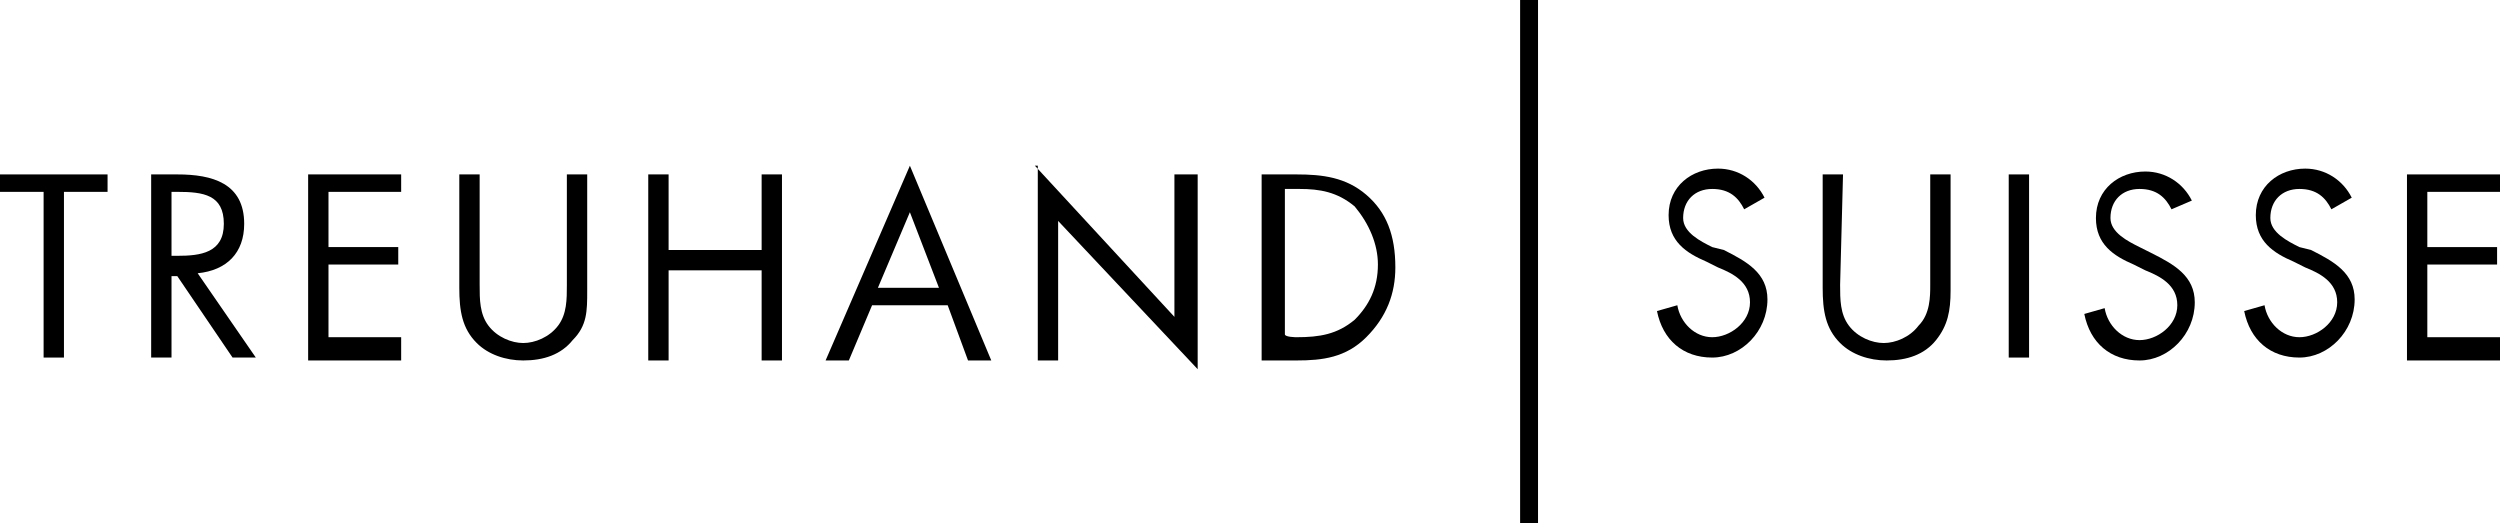
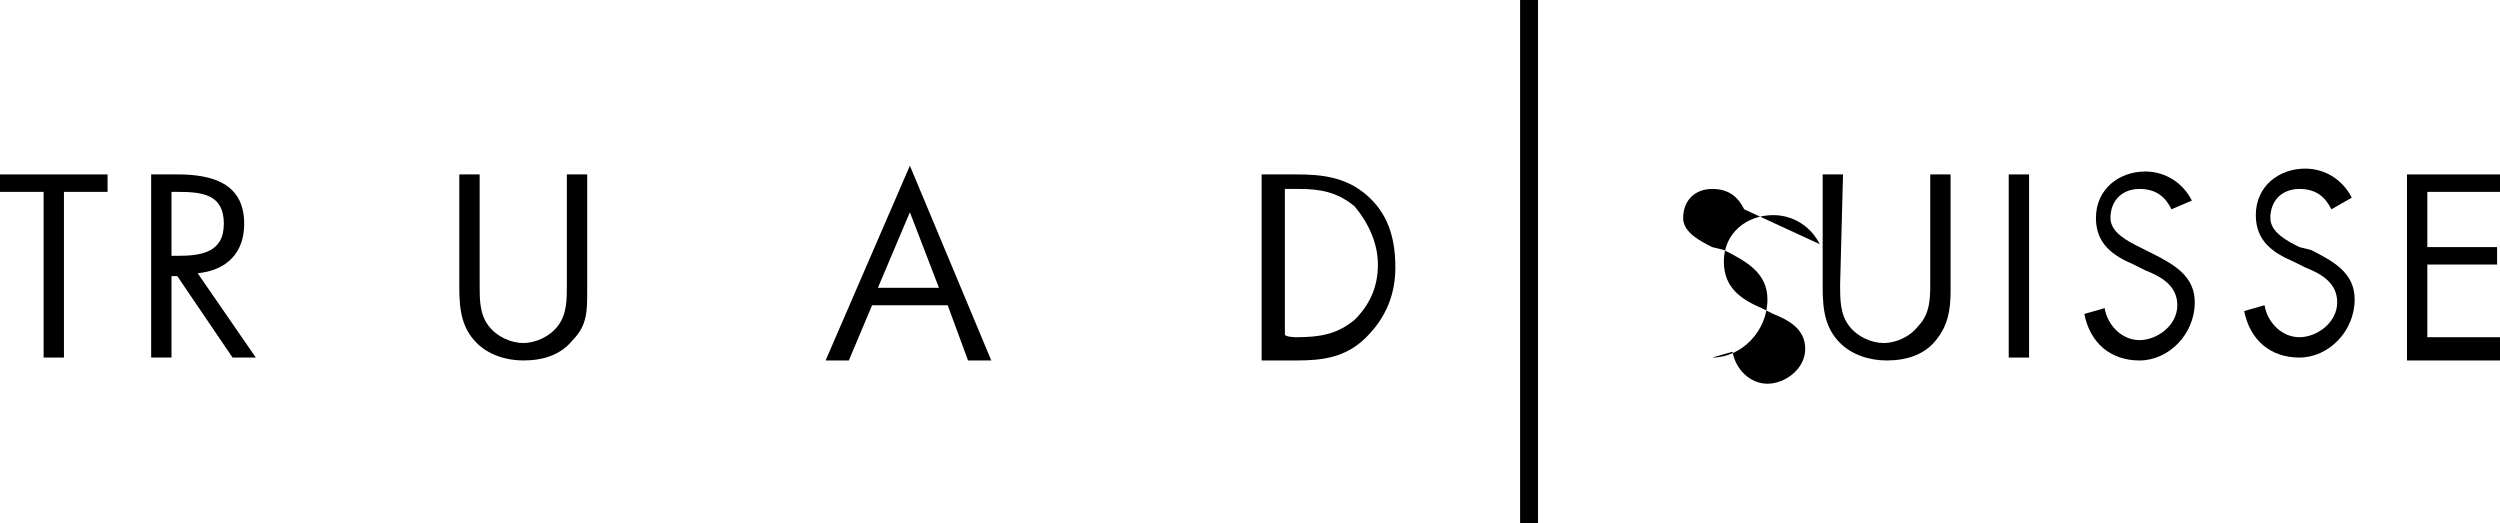
<svg xmlns="http://www.w3.org/2000/svg" version="1.1" id="Ebene_1" x="0px" y="0px" viewBox="0 0 86 18" style="enable-background:new 0 0 86 18;" xml:space="preserve">
  <style type="text/css">
	.st0{fill:none;stroke:#000000;stroke-width:0.616;}
</style>
  <g>
    <g>
      <g>
        <g>
          <g>
            <g>
              <path d="M2.2,12.3H1.5V6.6H0V6h3.7v0.6H2.2V12.3z" />
              <path d="M5.9,12.3H5.2V6h0.9c1.2,0,2.3,0.3,2.3,1.7c0,1-0.6,1.6-1.6,1.7l2,2.9H8L6.1,9.5H5.9V12.3z M5.9,8.8h0.2        c0.8,0,1.6-0.1,1.6-1.1S7,6.6,6.1,6.6H5.9V8.8z" />
-               <path d="M10.6,6h3.2v0.6h-2.5v1.9h2.4v0.6h-2.4v2.5h2.5v0.8h-3.2C10.6,12.3,10.6,6,10.6,6z" />
              <path d="M16.5,9.8c0,0.5,0,1,0.3,1.4c0.3,0.4,0.8,0.6,1.2,0.6c0.4,0,0.9-0.2,1.2-0.6c0.3-0.4,0.3-0.9,0.3-1.4V6h0.7v4        c0,0.7,0,1.2-0.5,1.7c-0.4,0.5-1,0.7-1.7,0.7c-0.6,0-1.2-0.2-1.6-0.6c-0.5-0.5-0.6-1.1-0.6-1.9V6h0.7V9.8L16.5,9.8z" />
-               <path d="M26.2,8.5V6h0.7v6.4h-0.7V9.3h-3.2v3.1h-0.7V6h0.7v2.6H26.2z" />
              <path d="M30,10.5l-0.8,1.9h-0.8l2.9-6.7l2.8,6.7h-0.8l-0.7-1.9H30z M31.3,7.3l-1.1,2.6h2.1L31.3,7.3z" />
-               <path d="M35.6,5.7l4.8,5.2V6h0.8v6.7l-4.8-5.1v4.8h-0.7V5.7H35.6z" />
              <path d="M43.4,6h1.2c0.9,0,1.7,0.1,2.4,0.7s1,1.4,1,2.5c0,0.9-0.3,1.7-1,2.4c-0.7,0.7-1.5,0.8-2.4,0.8h-1.2V6z M44.6,11.6        c0.8,0,1.4-0.1,2-0.6c0.5-0.5,0.8-1.1,0.8-1.9c0-0.7-0.3-1.4-0.8-2c-0.6-0.5-1.2-0.6-1.9-0.6h-0.5v5        C44.2,11.6,44.6,11.6,44.6,11.6z" />
            </g>
            <g>
-               <path d="M60,7.2c-0.2-0.4-0.5-0.7-1.1-0.7s-1,0.4-1,1c0,0.5,0.6,0.8,1,1l0.4,0.1c0.8,0.4,1.5,0.8,1.5,1.7c0,1.1-0.9,2-1.9,2        s-1.7-0.6-1.9-1.6l0.7-0.2c0.1,0.6,0.6,1.1,1.2,1.1s1.3-0.5,1.3-1.2c0-0.7-0.6-1-1.1-1.2l-0.4-0.2c-0.7-0.3-1.3-0.7-1.3-1.6        c0-1,0.8-1.6,1.7-1.6c0.7,0,1.3,0.4,1.6,1L60,7.2z" />
+               <path d="M60,7.2c-0.2-0.4-0.5-0.7-1.1-0.7s-1,0.4-1,1c0,0.5,0.6,0.8,1,1l0.4,0.1c0.8,0.4,1.5,0.8,1.5,1.7c0,1.1-0.9,2-1.9,2        l0.7-0.2c0.1,0.6,0.6,1.1,1.2,1.1s1.3-0.5,1.3-1.2c0-0.7-0.6-1-1.1-1.2l-0.4-0.2c-0.7-0.3-1.3-0.7-1.3-1.6        c0-1,0.8-1.6,1.7-1.6c0.7,0,1.3,0.4,1.6,1L60,7.2z" />
              <path d="M63.3,9.8c0,0.5,0,1,0.3,1.4c0.3,0.4,0.8,0.6,1.2,0.6c0.4,0,0.9-0.2,1.2-0.6c0.4-0.4,0.4-1,0.4-1.4V6h0.7v4        c0,0.7-0.1,1.2-0.5,1.7c-0.4,0.5-1,0.7-1.7,0.7c-0.6,0-1.2-0.2-1.6-0.6c-0.5-0.5-0.6-1.1-0.6-1.9V6h0.7L63.3,9.8L63.3,9.8z" />
              <path d="M69.8,12.3h-0.7V6h0.7V12.3z" />
              <path d="M74.7,7.2c-0.2-0.4-0.5-0.7-1.1-0.7s-1,0.4-1,1c0,0.5,0.6,0.8,1,1L74,8.7c0.8,0.4,1.5,0.8,1.5,1.7c0,1.1-0.9,2-1.9,2        c-1,0-1.7-0.6-1.9-1.6l0.7-0.2c0.1,0.6,0.6,1.1,1.2,1.1s1.3-0.5,1.3-1.2s-0.6-1-1.1-1.2l-0.4-0.2c-0.7-0.3-1.3-0.7-1.3-1.6        c0-1,0.8-1.6,1.7-1.6c0.7,0,1.3,0.4,1.6,1L74.7,7.2z" />
              <path d="M80.2,7.2c-0.2-0.4-0.5-0.7-1.1-0.7s-1,0.4-1,1c0,0.5,0.6,0.8,1,1l0.4,0.1c0.8,0.4,1.5,0.8,1.5,1.7c0,1.1-0.9,2-1.9,2        c-1,0-1.7-0.6-1.9-1.6l0.7-0.2c0.1,0.6,0.6,1.1,1.2,1.1s1.3-0.5,1.3-1.2c0-0.7-0.6-1-1.1-1.2l-0.4-0.2        c-0.7-0.3-1.3-0.7-1.3-1.6c0-1,0.8-1.6,1.7-1.6c0.7,0,1.3,0.4,1.6,1L80.2,7.2z" />
              <path d="M82.8,6H86v0.6h-2.5v1.9h2.4v0.6h-2.4v2.5H86v0.8h-3.2V6L82.8,6z" />
            </g>
            <line class="st0" x1="52.6" y1="0" x2="52.6" y2="18" />
          </g>
        </g>
      </g>
    </g>
  </g>
</svg>